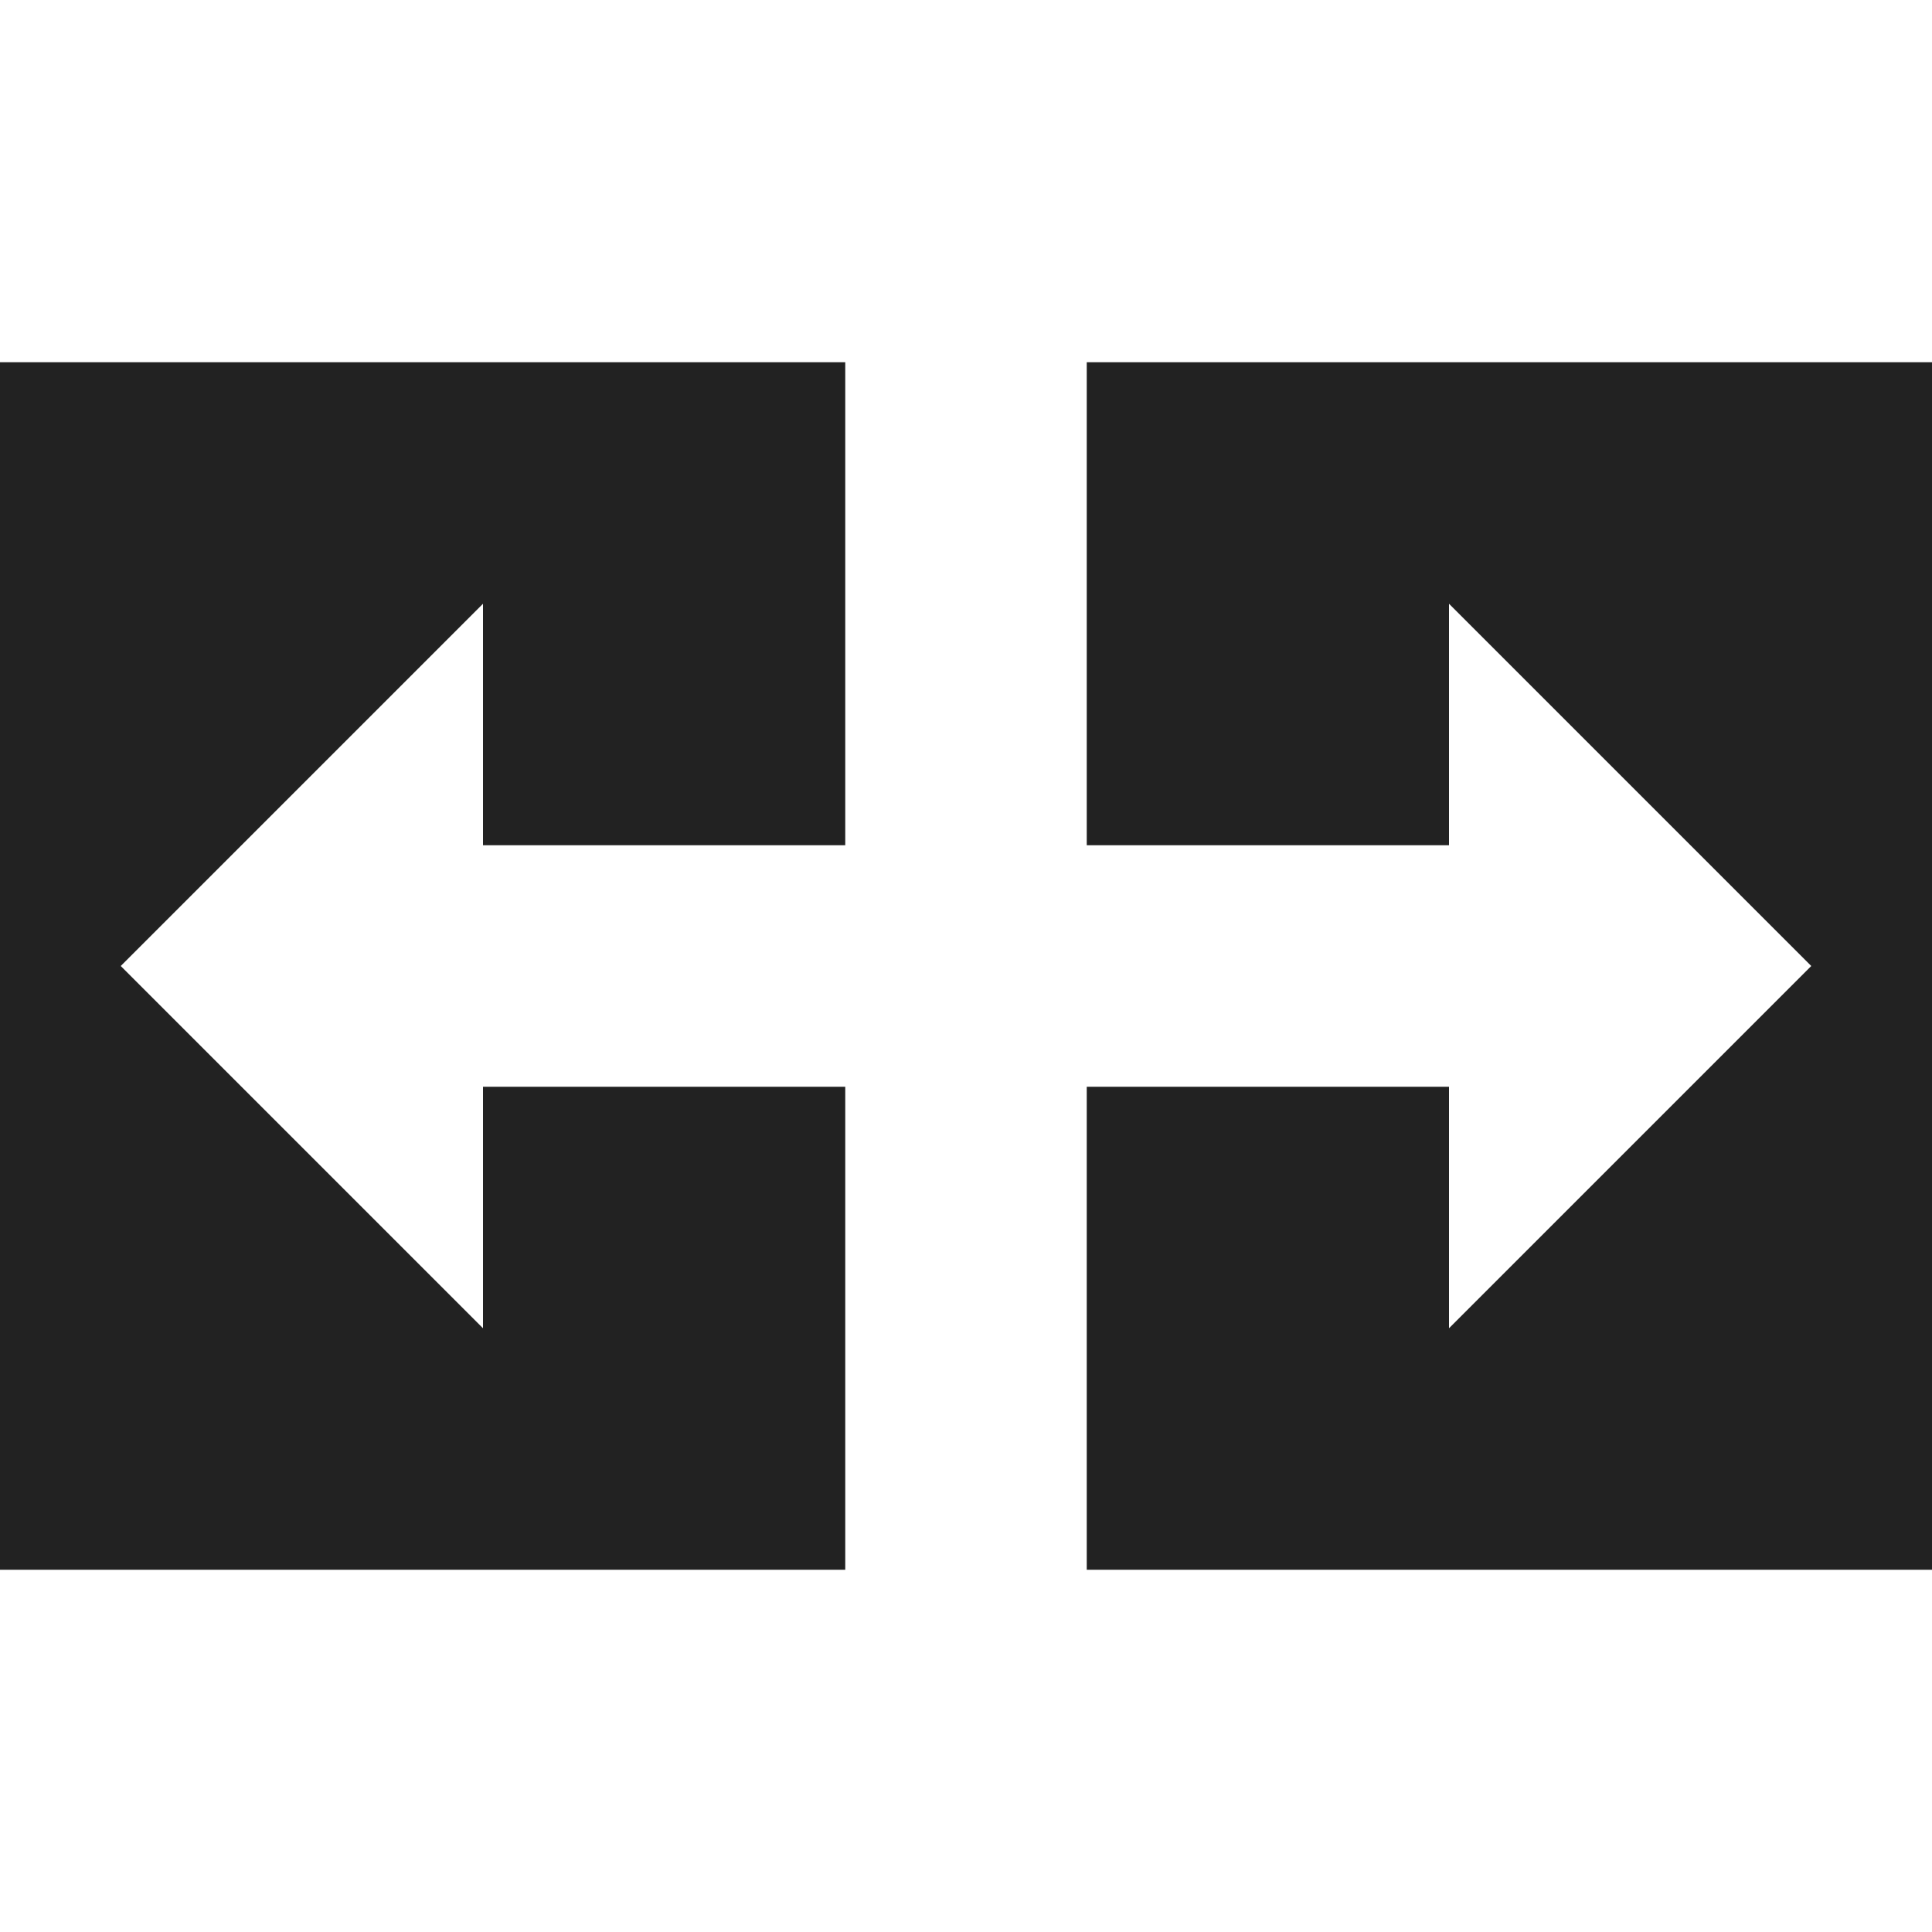
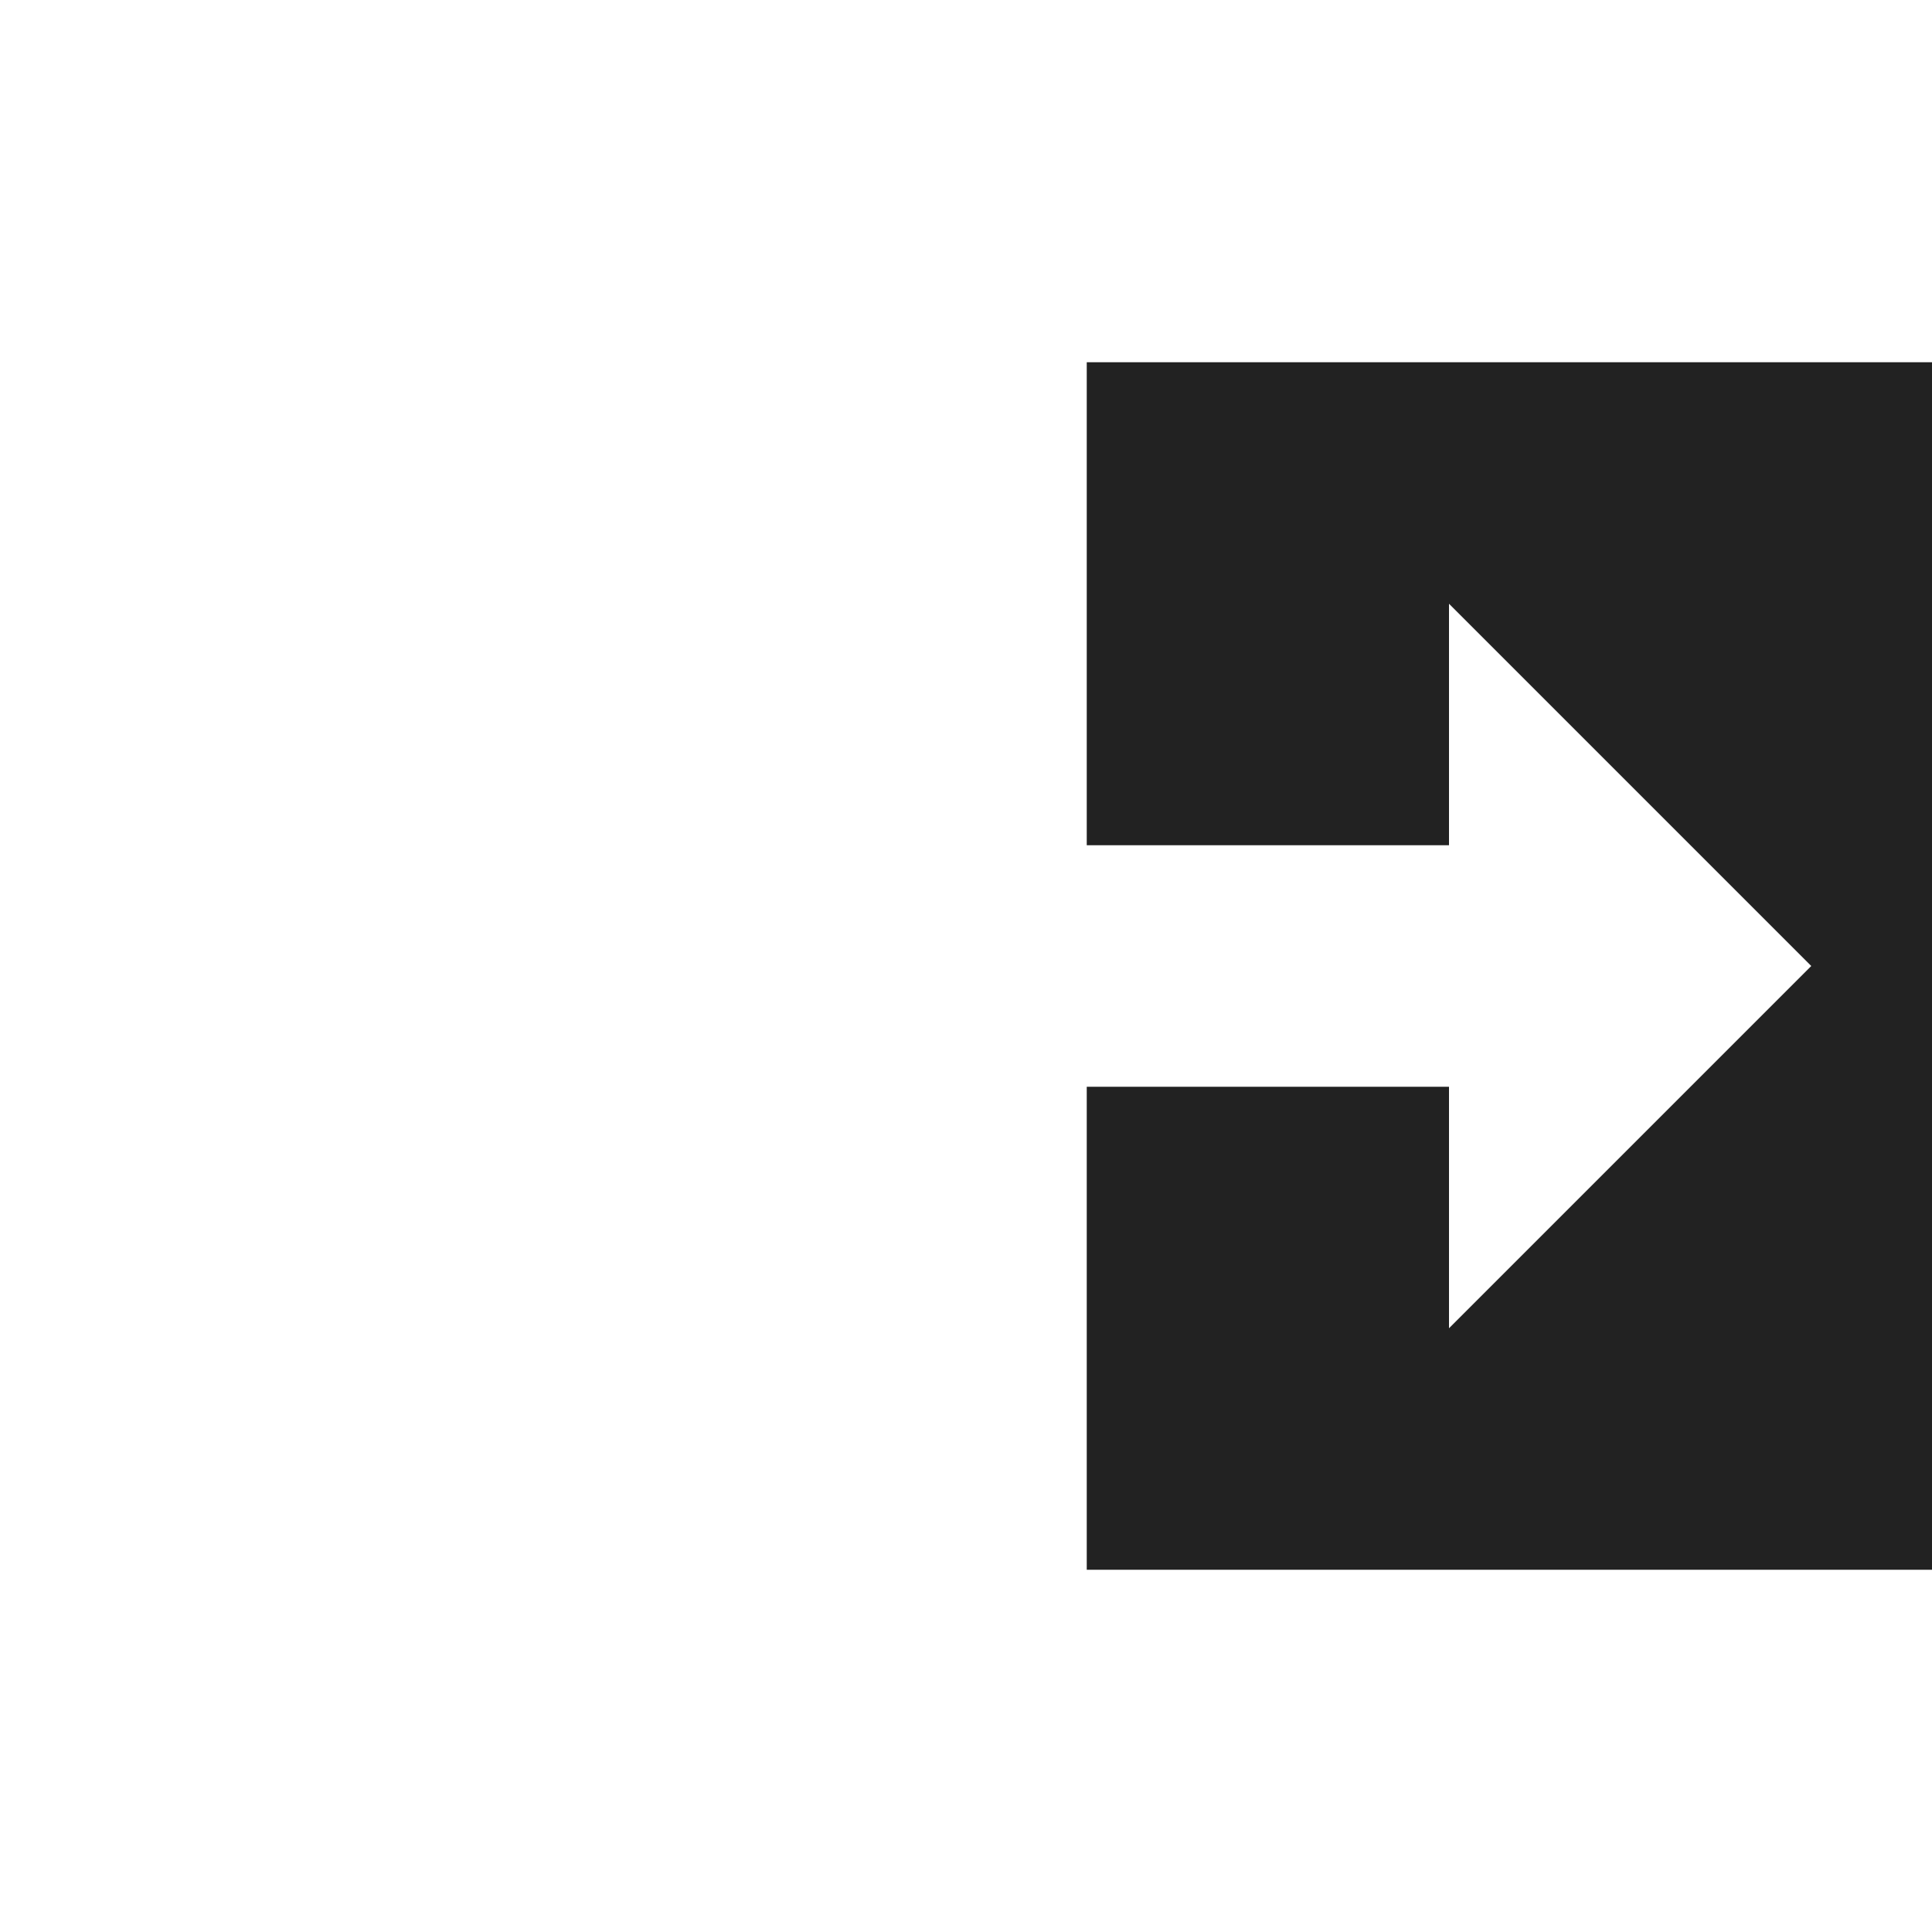
<svg xmlns="http://www.w3.org/2000/svg" xmlns:ns1="http://www.inkscape.org/namespaces/inkscape" xmlns:ns2="http://sodipodi.sourceforge.net/DTD/sodipodi-0.dtd" xmlns:ns3="http://www.openswatchbook.org/uri/2009/osb" xmlns:xlink="http://www.w3.org/1999/xlink" viewBox="0 0 16 16" id="svg7384" height="16" width="16" version="1.1" ns1:version="0.91 r13725" ns2:docname="gimp-tool-flip.svg">
  <ns2:namedview pagecolor="#000000" bordercolor="#a6a6a6" borderopacity="1" objecttolerance="10" gridtolerance="10" guidetolerance="10" ns1:pageopacity="0" ns1:pageshadow="2" ns1:window-width="640" ns1:window-height="480" id="namedview1508" showgrid="false" ns1:zoom="14.75" ns1:cx="-168.54156" ns1:cy="-61.381221" ns1:window-x="0" ns1:window-y="27" ns1:window-maximized="0" ns1:current-layer="svg7384" />
  <defs id="defs7386">
    <linearGradient ns3:paint="solid" id="linearGradient8074">
      <stop id="stop8072" offset="0" style="stop-color:#222222;stop-opacity:1;" />
    </linearGradient>
    <linearGradient ns3:paint="solid" id="linearGradient7561">
      <stop id="stop7558" offset="0" style="stop-color:#474747;stop-opacity:1;" />
    </linearGradient>
    <linearGradient ns3:paint="solid" id="linearGradient7548">
      <stop id="stop7546" offset="0" style="stop-color:#000000;stop-opacity:1;" />
    </linearGradient>
    <linearGradient ns3:paint="solid" id="linearGradient7542">
      <stop id="stop7538" offset="0" style="stop-color:#111111;stop-opacity:1;" />
    </linearGradient>
    <linearGradient gradientTransform="matrix(0,-735328.32,170712.69,0,2464326300,577972450)" ns3:paint="solid" id="linearGradient19282">
      <stop id="stop19284" offset="0" style="stop-color:#313131;stop-opacity:1;" />
    </linearGradient>
    <linearGradient gradientTransform="matrix(0.347,0,0,0.306,-33.352,524.039)" ns3:paint="solid" id="linearGradient19282-4">
      <stop id="stop19284-0" offset="0" style="stop-color:#222222;stop-opacity:1;" />
    </linearGradient>
    <linearGradient gradientTransform="translate(297.542,116.53)" gradientUnits="userSpaceOnUse" y2="245" x2="137" y1="245" x1="130" id="linearGradient7303" xlink:href="#linearGradient19282-4" />
    <linearGradient gradientTransform="translate(297.542,116.53)" gradientUnits="userSpaceOnUse" y2="28" x2="-113" y1="28" x1="-120" id="linearGradient7309" xlink:href="#linearGradient19282-4" />
  </defs>
  <g transform="translate(-6.908,-181.054)" style="display:inline" id="tools">
    <g transform="translate(-114.092,-55.946)" id="gimp-tool-flip" style="display:inline">
-       <path style="fill:url(#linearGradient7309);fill-opacity:1;stroke:none" d="m -116,25 0,2 3,0 c 0,-2 0,6 0,-4 l -7,0 0,5 0,5 7,0 0,-4 -3,0 0,2 -3,-3 z" transform="translate(241,217)" id="rect4533" ns1:connector-curvature="0" />
      <path id="path4546" d="m 136,245 -3,-3 0,2 -3,0 0,-4 7,0 0,5 0,5 -7,0 0,-4 3,0 0,2 3,-3" style="fill:url(#linearGradient7303);fill-opacity:1;stroke:none" ns1:connector-curvature="0" />
    </g>
  </g>
</svg>